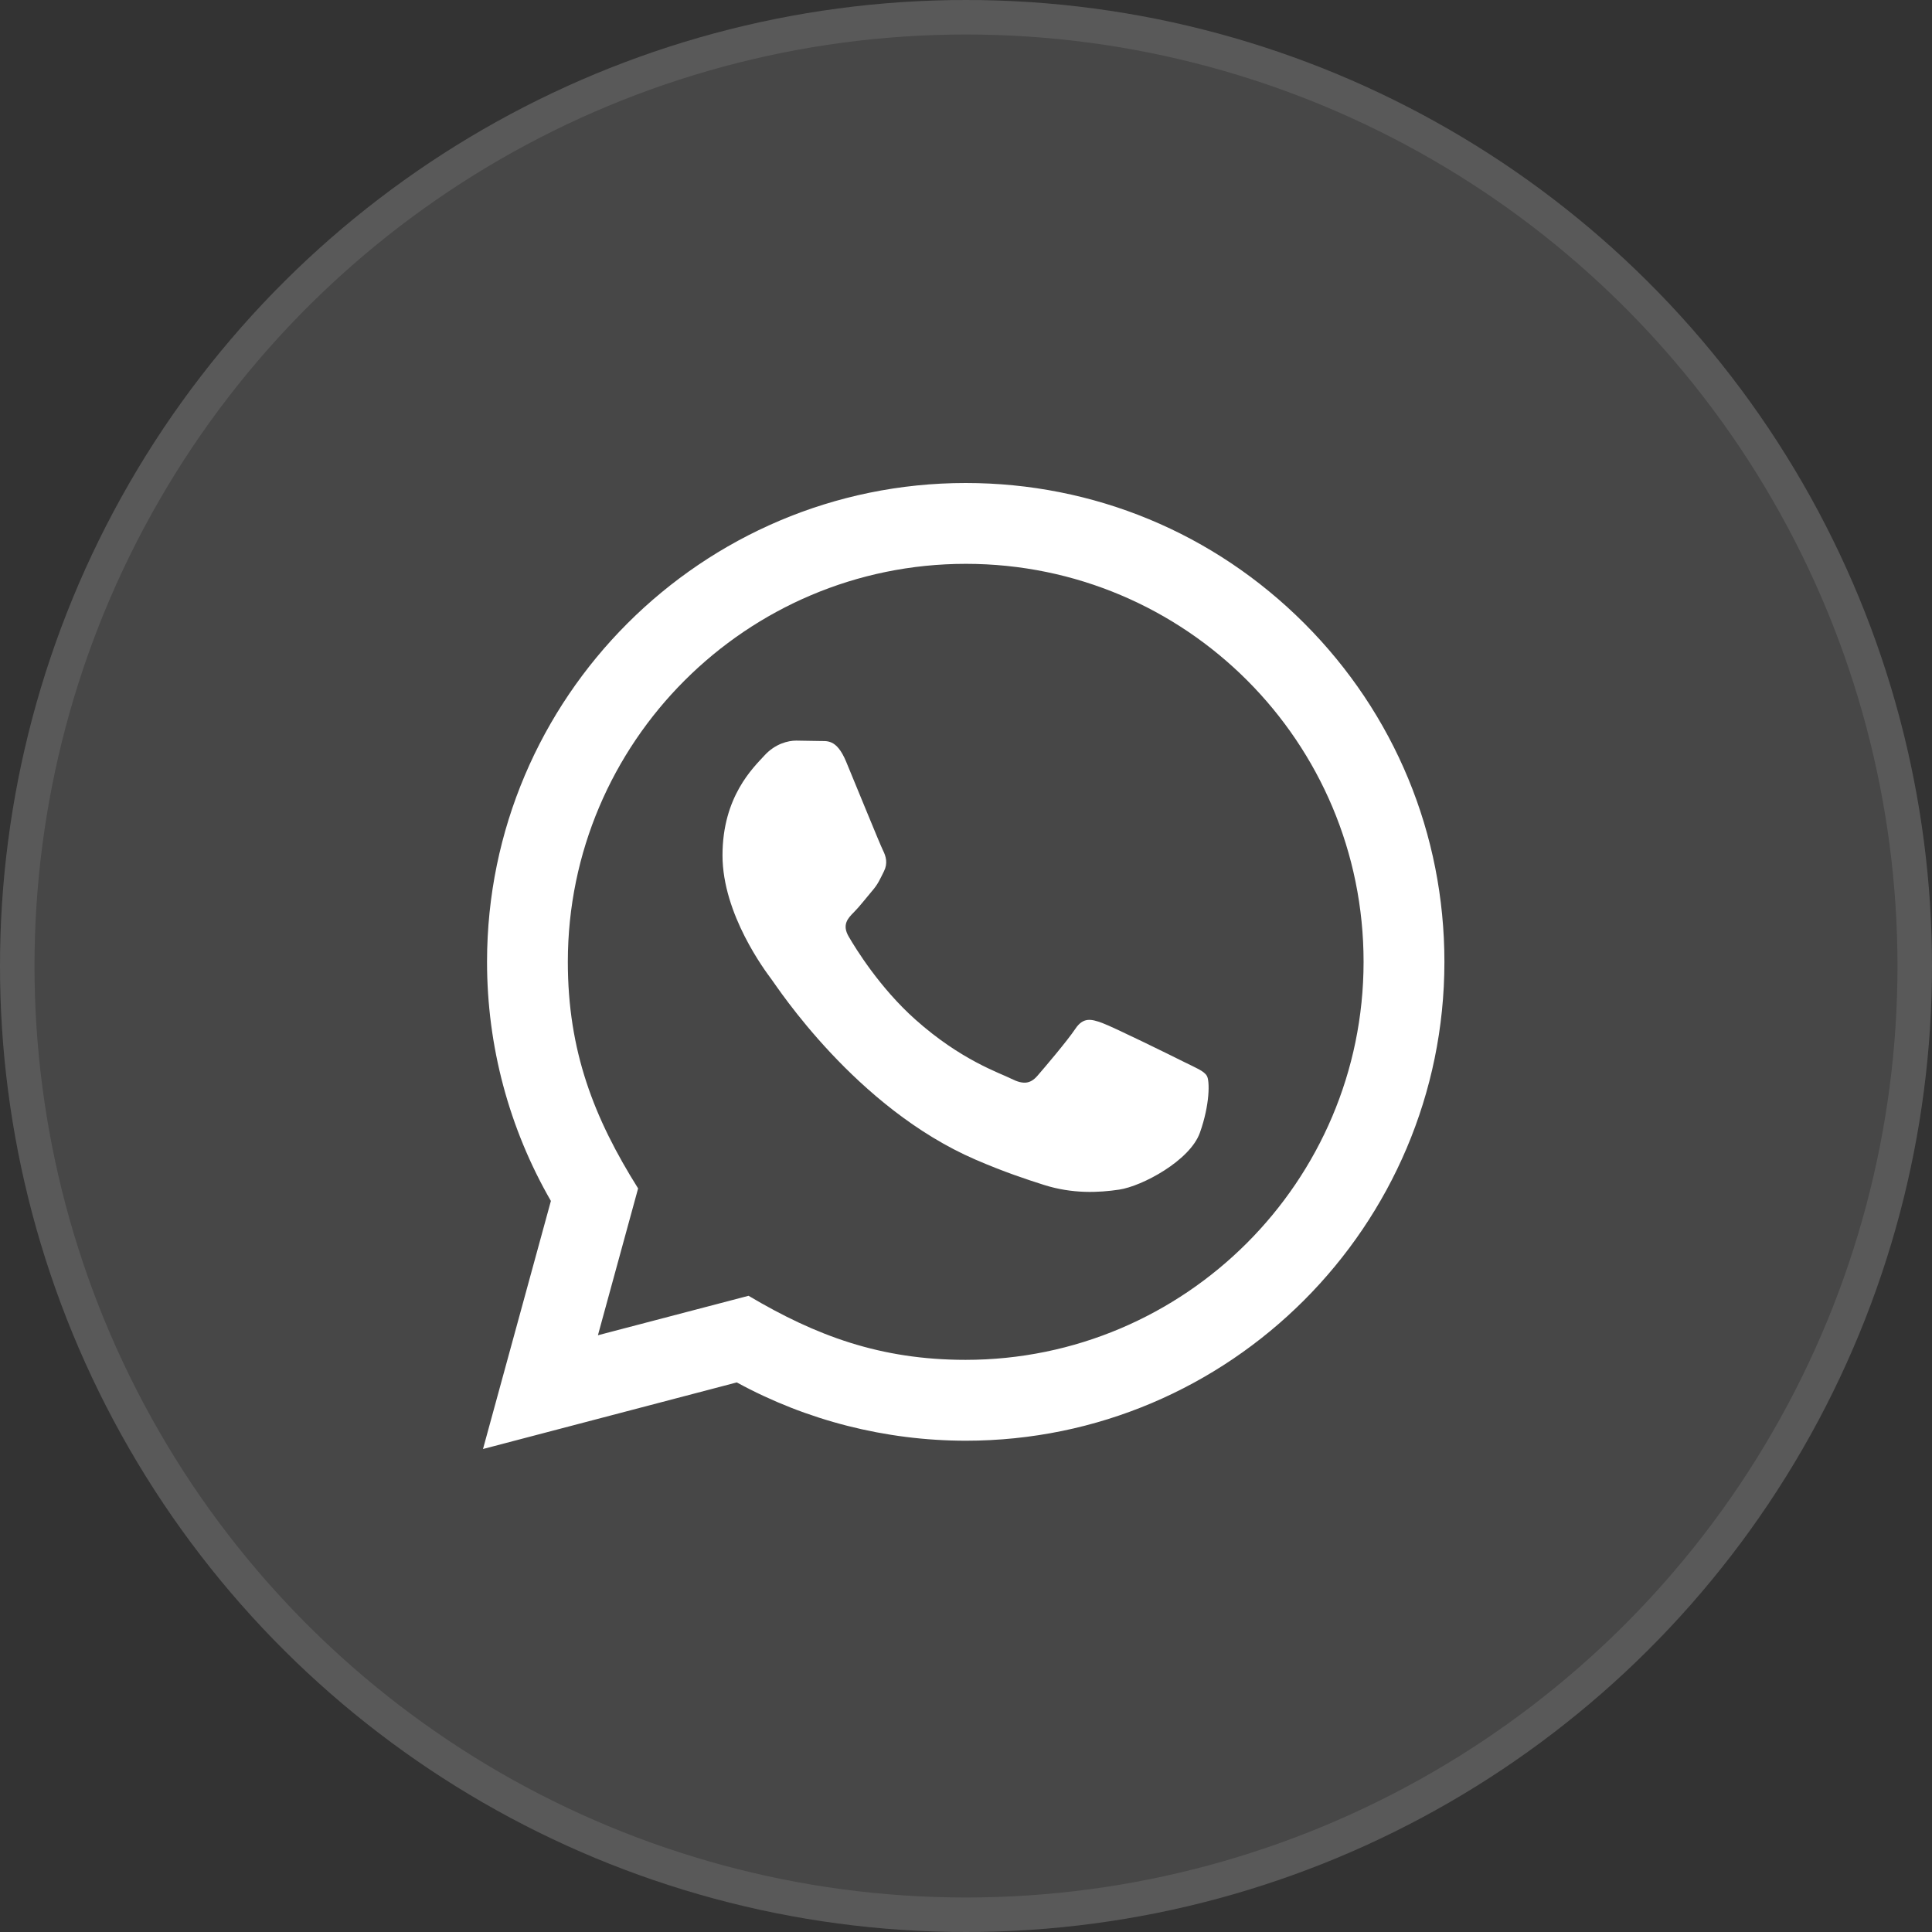
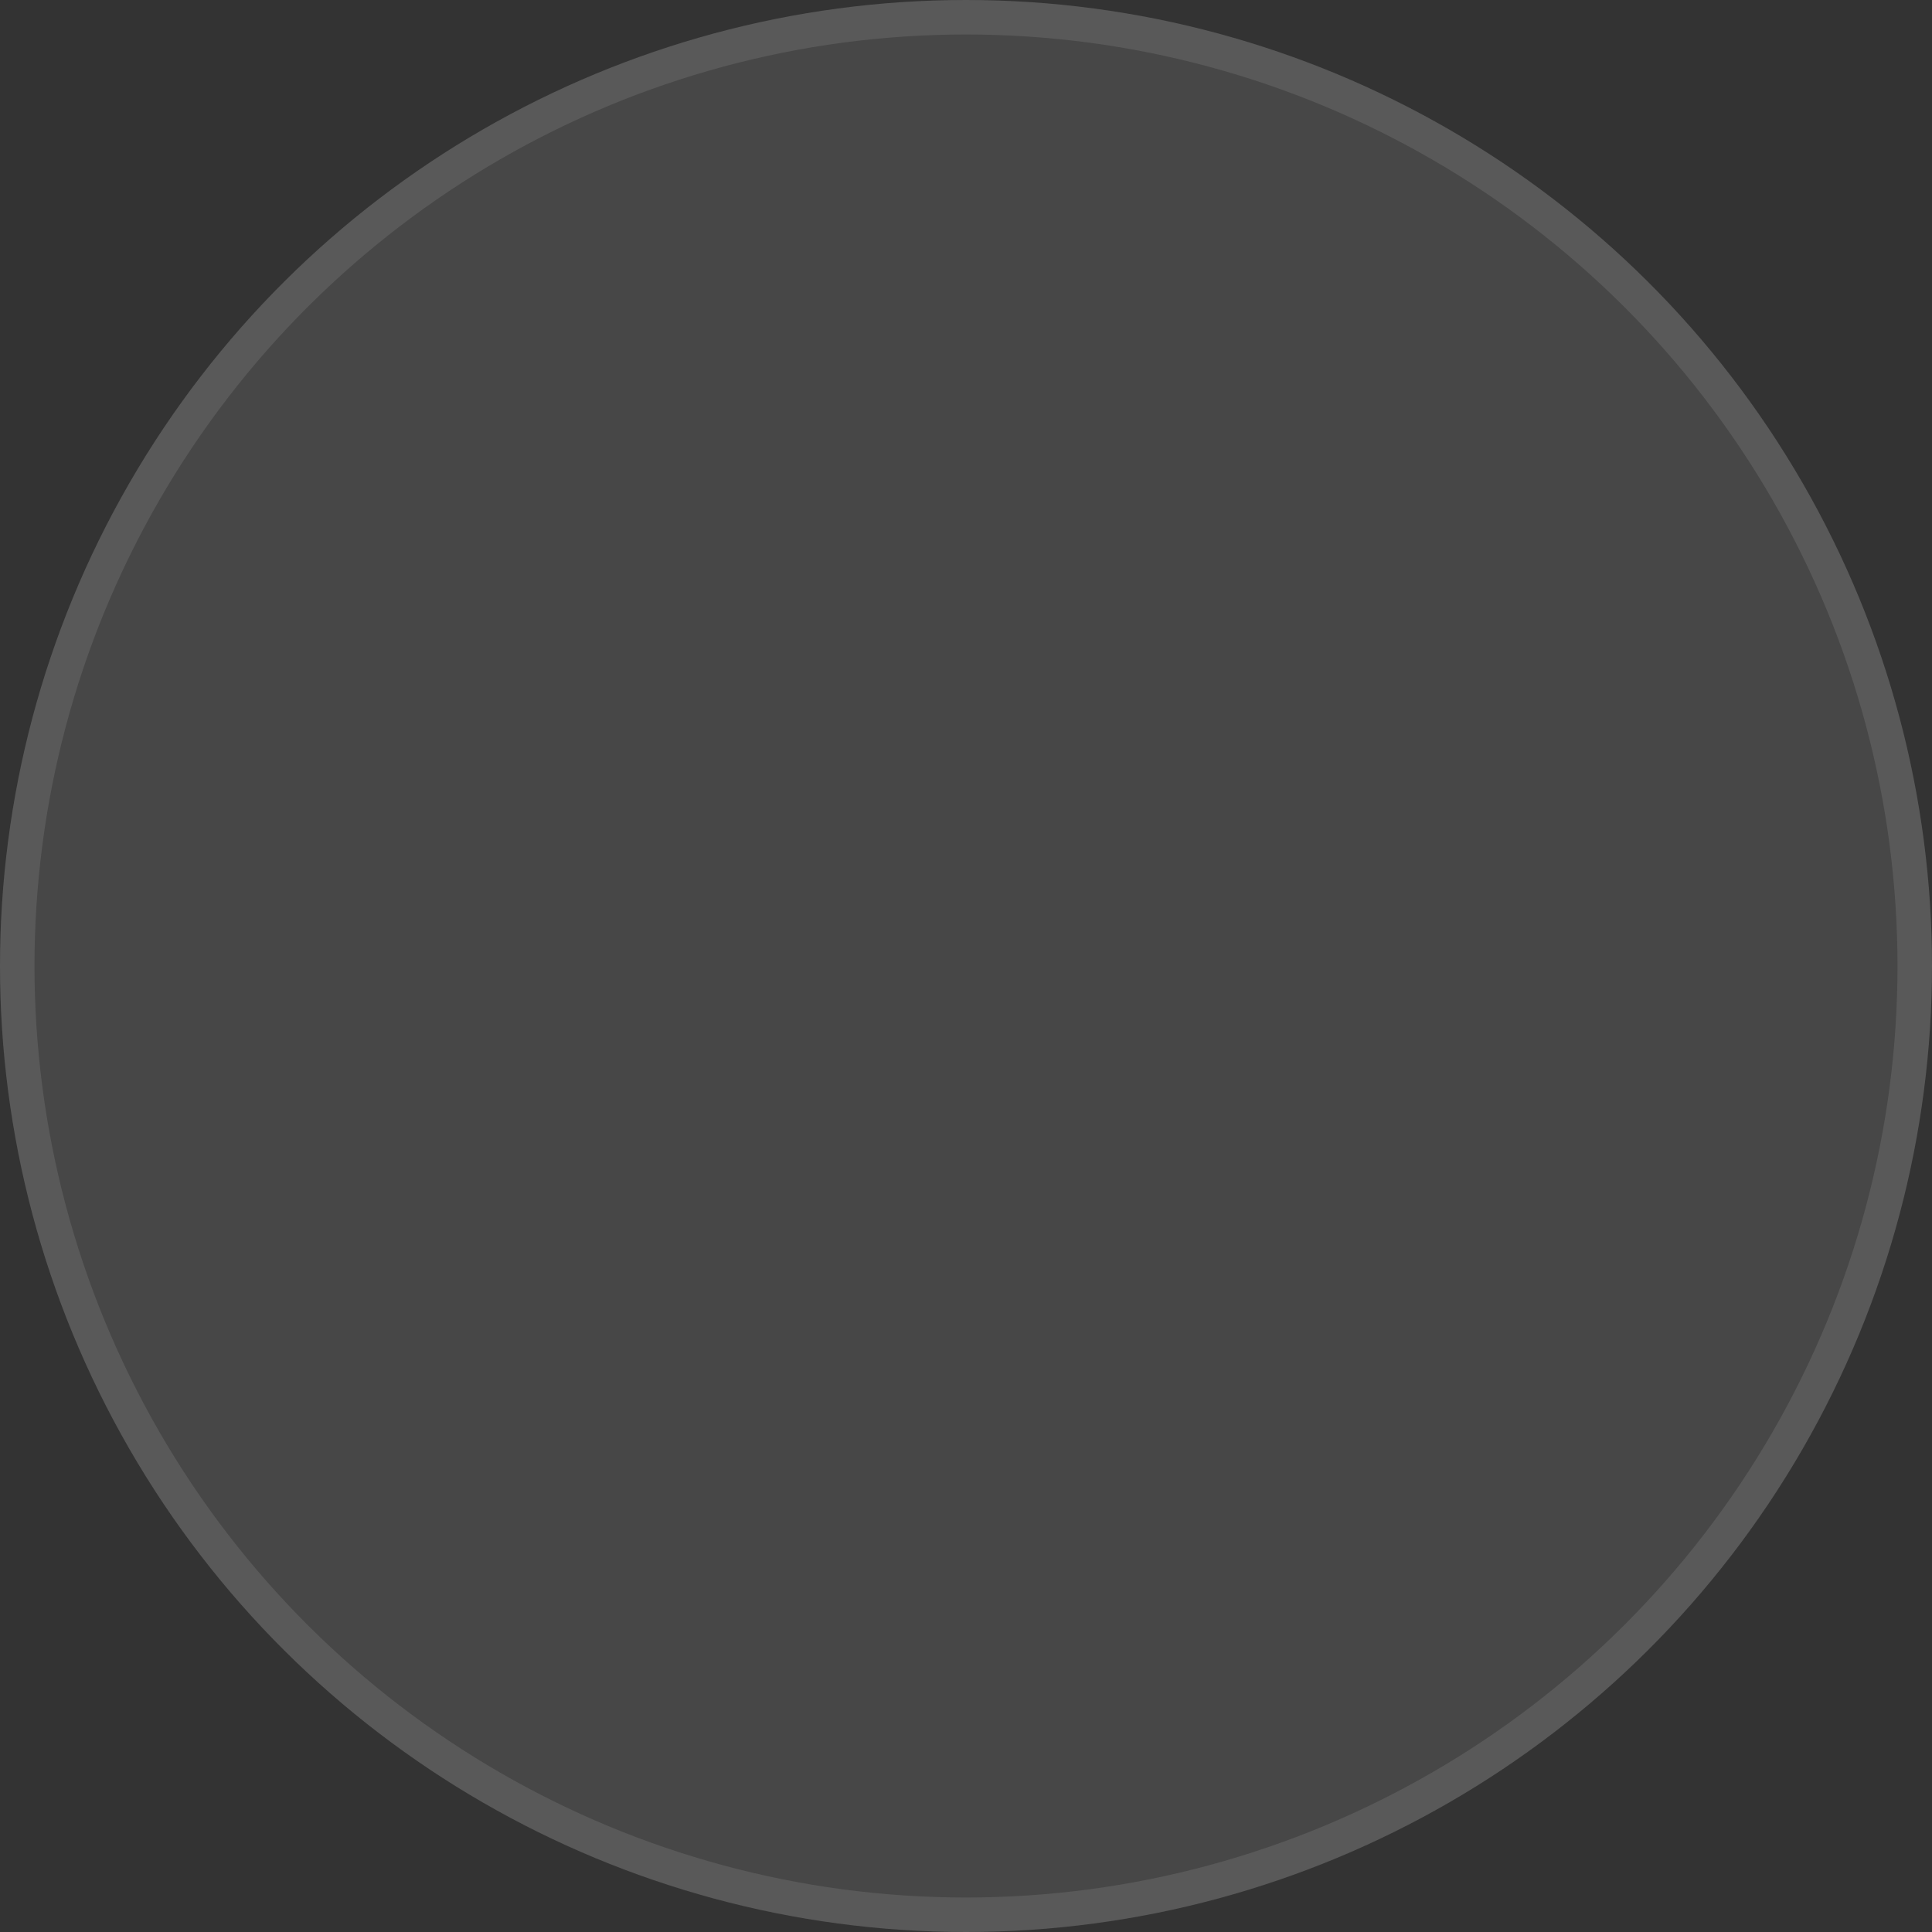
<svg xmlns="http://www.w3.org/2000/svg" width="56" height="56" viewBox="0 0 56 56" fill="none">
  <rect x="0" y="0" width="56" height="56" fill="#333333" stroke="none" />
  <circle cx="28" cy="28" r="28" transform="rotate(-90 28 28)" fill="white" fill-opacity="0.1" />
  <circle cx="28" cy="28" r="27.5" transform="rotate(-90 28 28)" stroke="white" stroke-opacity="0.1" />
-   <path d="M14 42L15.968 34.81C14.754 32.705 14.116 30.319 14.117 27.873C14.12 20.224 20.344 14 27.992 14C31.703 14.001 35.187 15.447 37.807 18.069C40.426 20.692 41.868 24.178 41.867 27.886C41.864 35.535 35.639 41.76 27.992 41.76C25.67 41.758 23.382 41.176 21.356 40.07L14 42ZM21.697 37.559C23.652 38.719 25.518 39.415 27.987 39.416C34.343 39.416 39.521 34.243 39.524 27.883C39.527 21.511 34.373 16.345 27.997 16.343C21.636 16.343 16.462 21.516 16.459 27.874C16.458 30.47 17.219 32.413 18.496 34.447L17.331 38.703L21.697 37.559ZM34.981 31.184C34.895 31.039 34.664 30.953 34.316 30.779C33.97 30.605 32.265 29.766 31.947 29.651C31.63 29.535 31.398 29.477 31.166 29.825C30.935 30.171 30.27 30.953 30.069 31.184C29.867 31.415 29.664 31.444 29.317 31.27C28.971 31.096 27.853 30.731 26.529 29.549C25.499 28.63 24.802 27.495 24.6 27.147C24.398 26.801 24.579 26.613 24.752 26.44C24.908 26.285 25.099 26.035 25.272 25.832C25.448 25.632 25.506 25.487 25.622 25.255C25.738 25.024 25.681 24.821 25.593 24.647C25.506 24.474 24.813 22.767 24.524 22.073C24.242 21.398 23.956 21.489 23.744 21.478L23.079 21.467C22.848 21.467 22.472 21.553 22.155 21.901C21.838 22.248 20.942 23.086 20.942 24.793C20.942 26.5 22.184 28.148 22.357 28.379C22.531 28.61 24.801 32.112 28.279 33.614C29.106 33.971 29.752 34.184 30.255 34.344C31.086 34.608 31.842 34.571 32.439 34.482C33.105 34.383 34.49 33.643 34.779 32.834C35.069 32.023 35.069 31.328 34.981 31.184Z" fill="white" />
</svg>